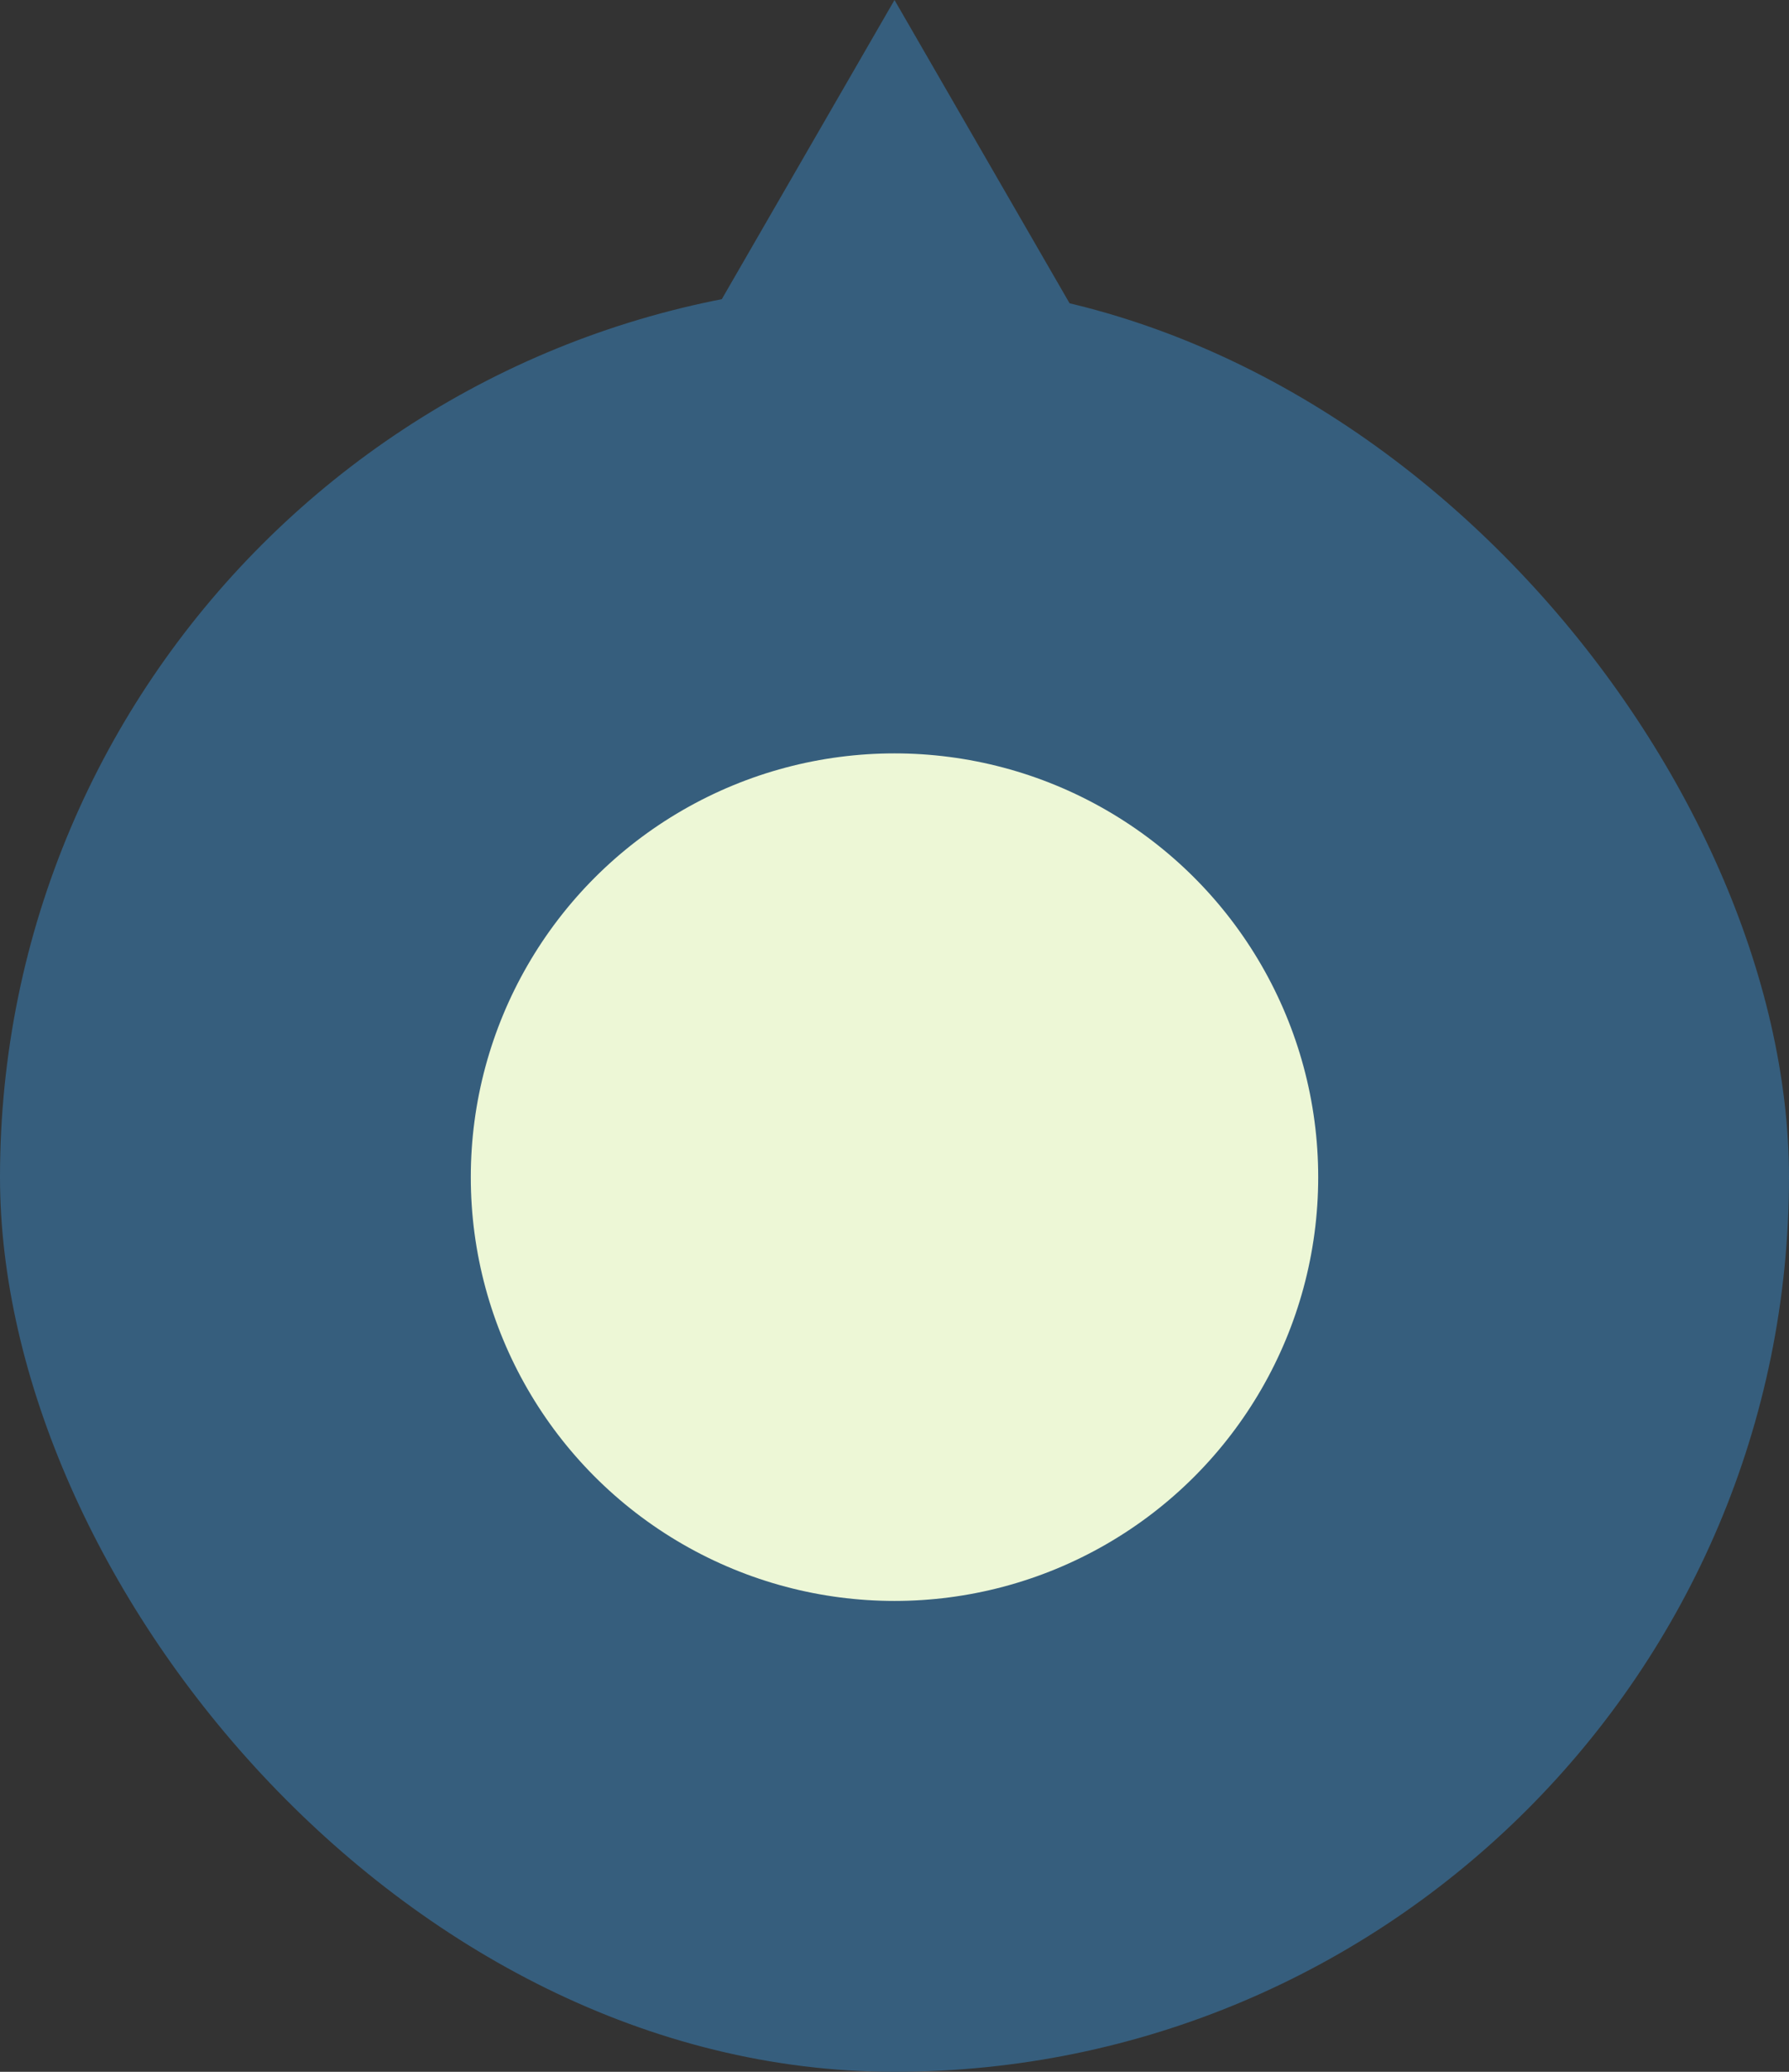
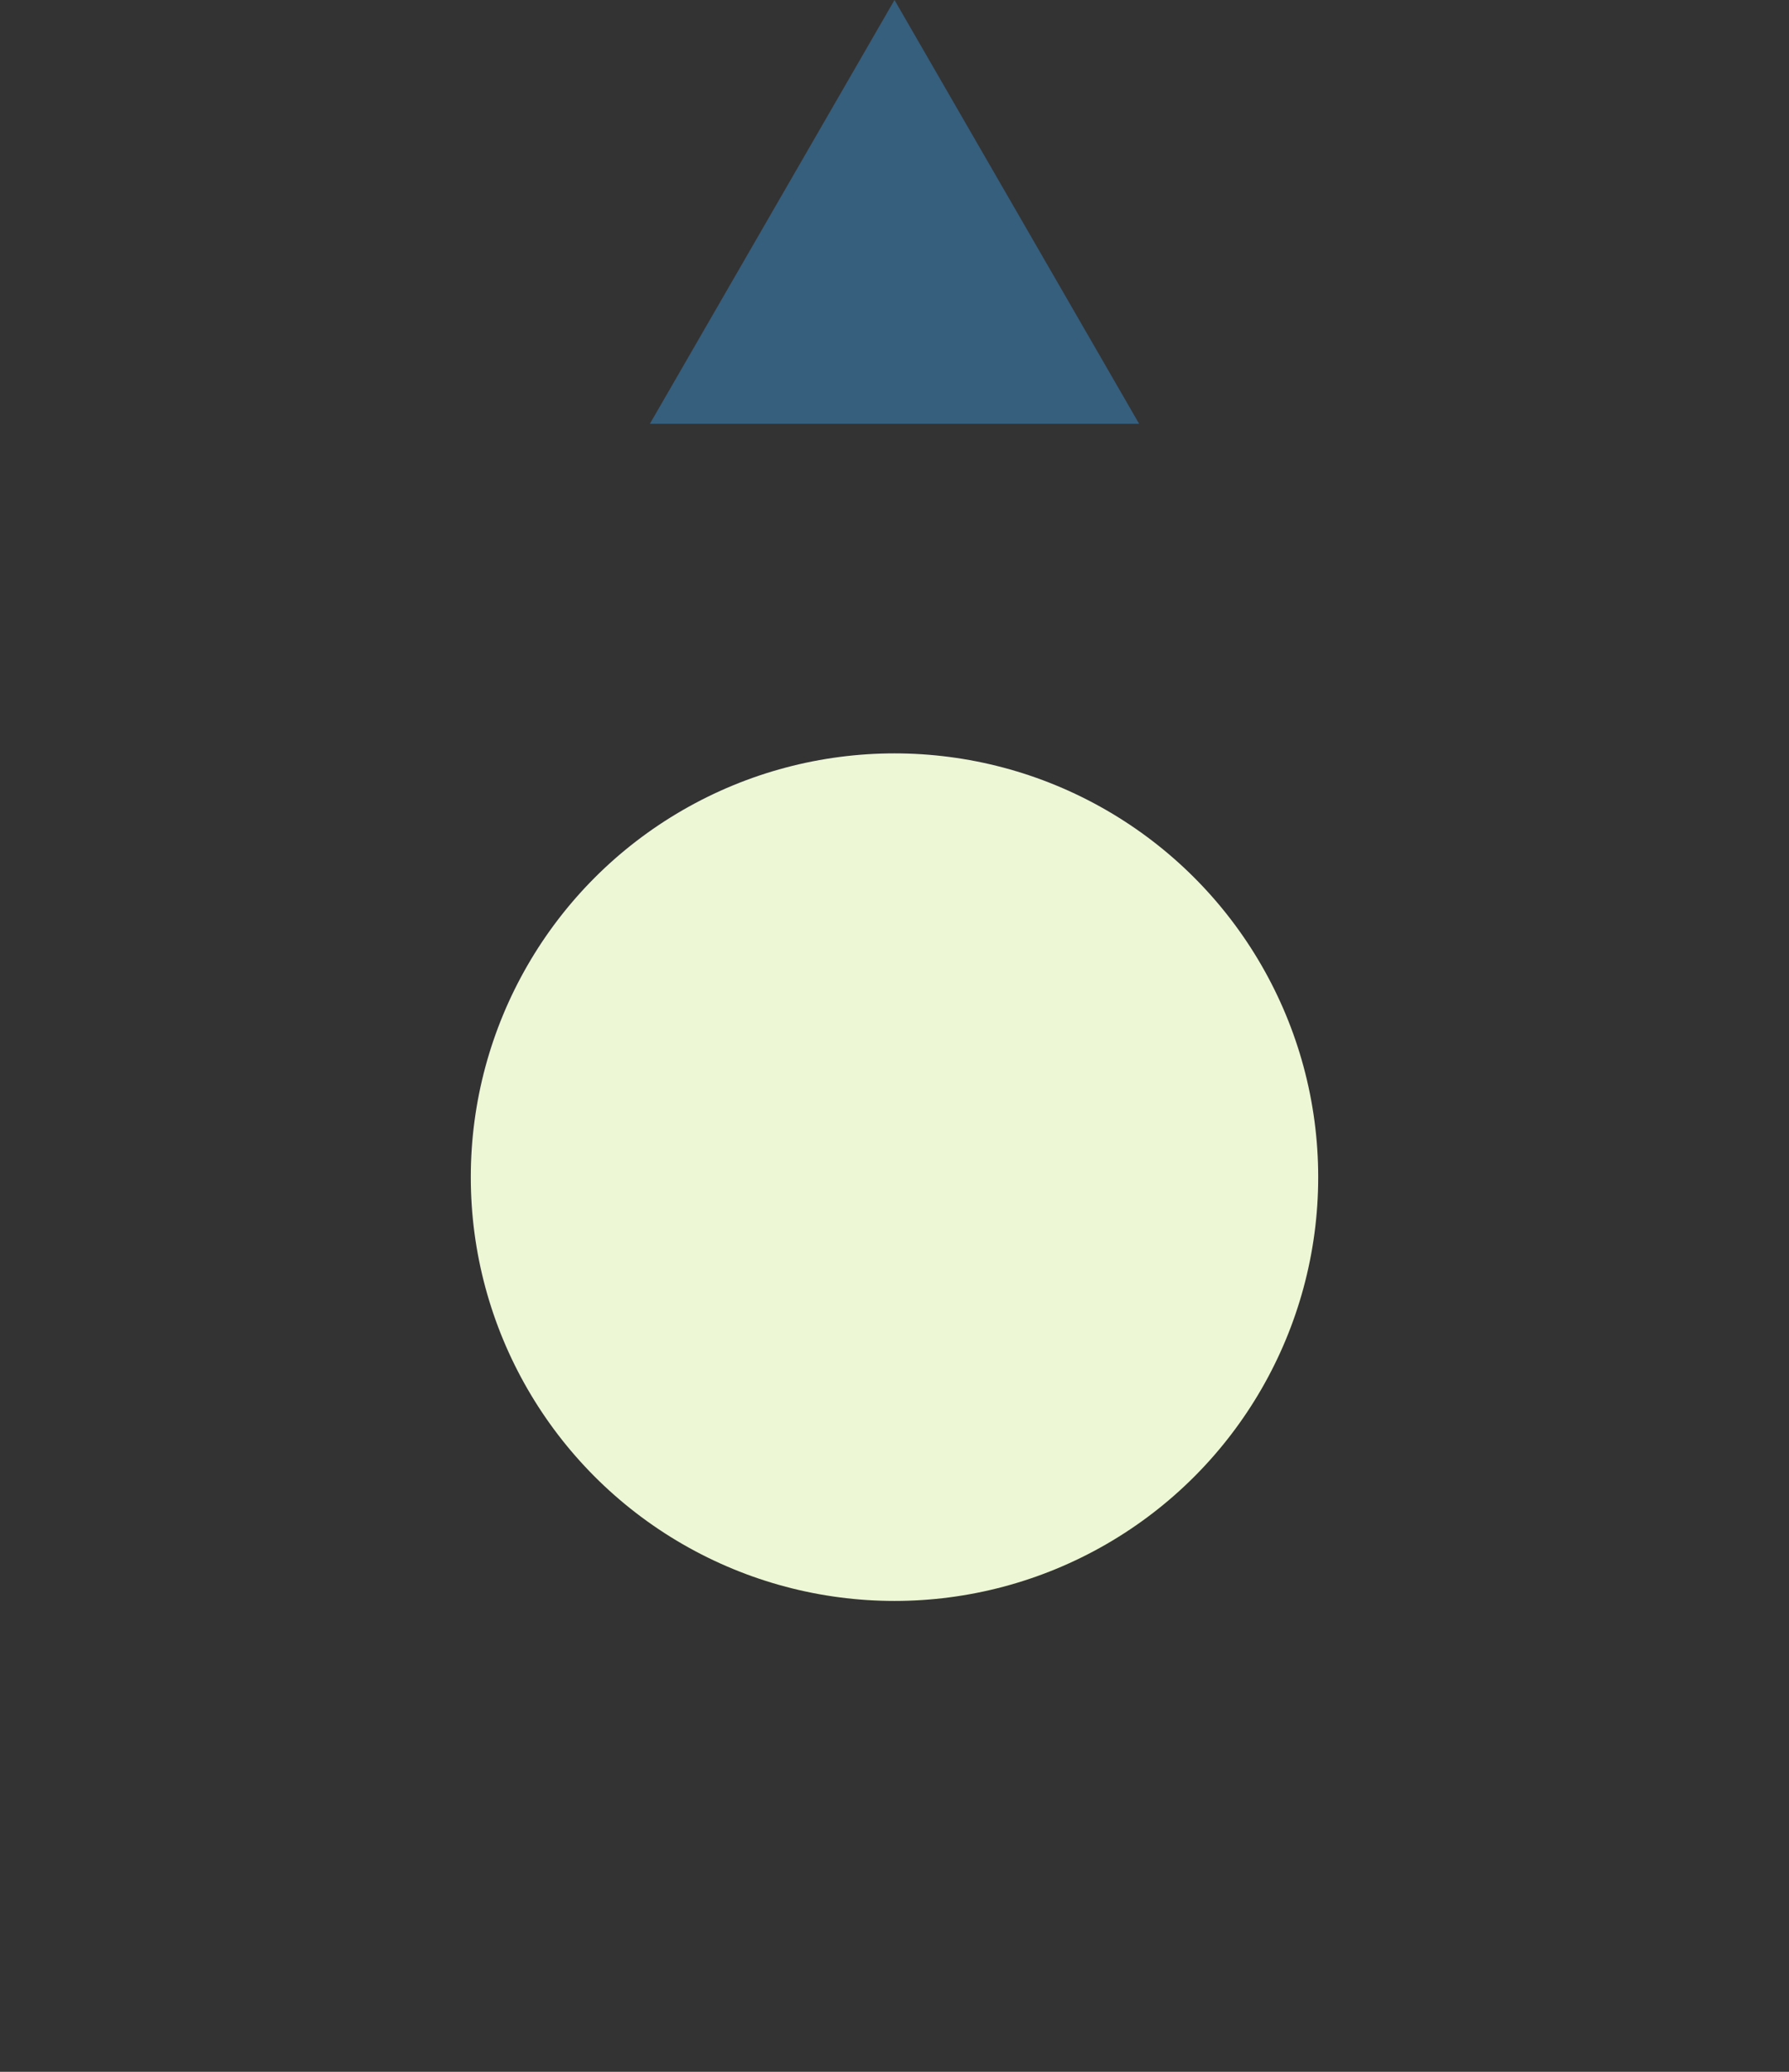
<svg xmlns="http://www.w3.org/2000/svg" width="38" height="44" viewBox="0 0 38 44" fill="none">
  <rect x="0" y="0" width="38" height="44" fill="#333333" stroke="none" />
-   <rect x="38" y="44" width="38" height="38" rx="19" transform="rotate(180 38 44)" fill="#365E7D" />
  <circle cx="19" cy="25" r="9" transform="rotate(180 19 25)" fill="#EDF7D6" />
  <path d="M19 -1.04907e-06L24.196 9L13.804 9L19 -1.04907e-06Z" fill="#365E7D" />
</svg>